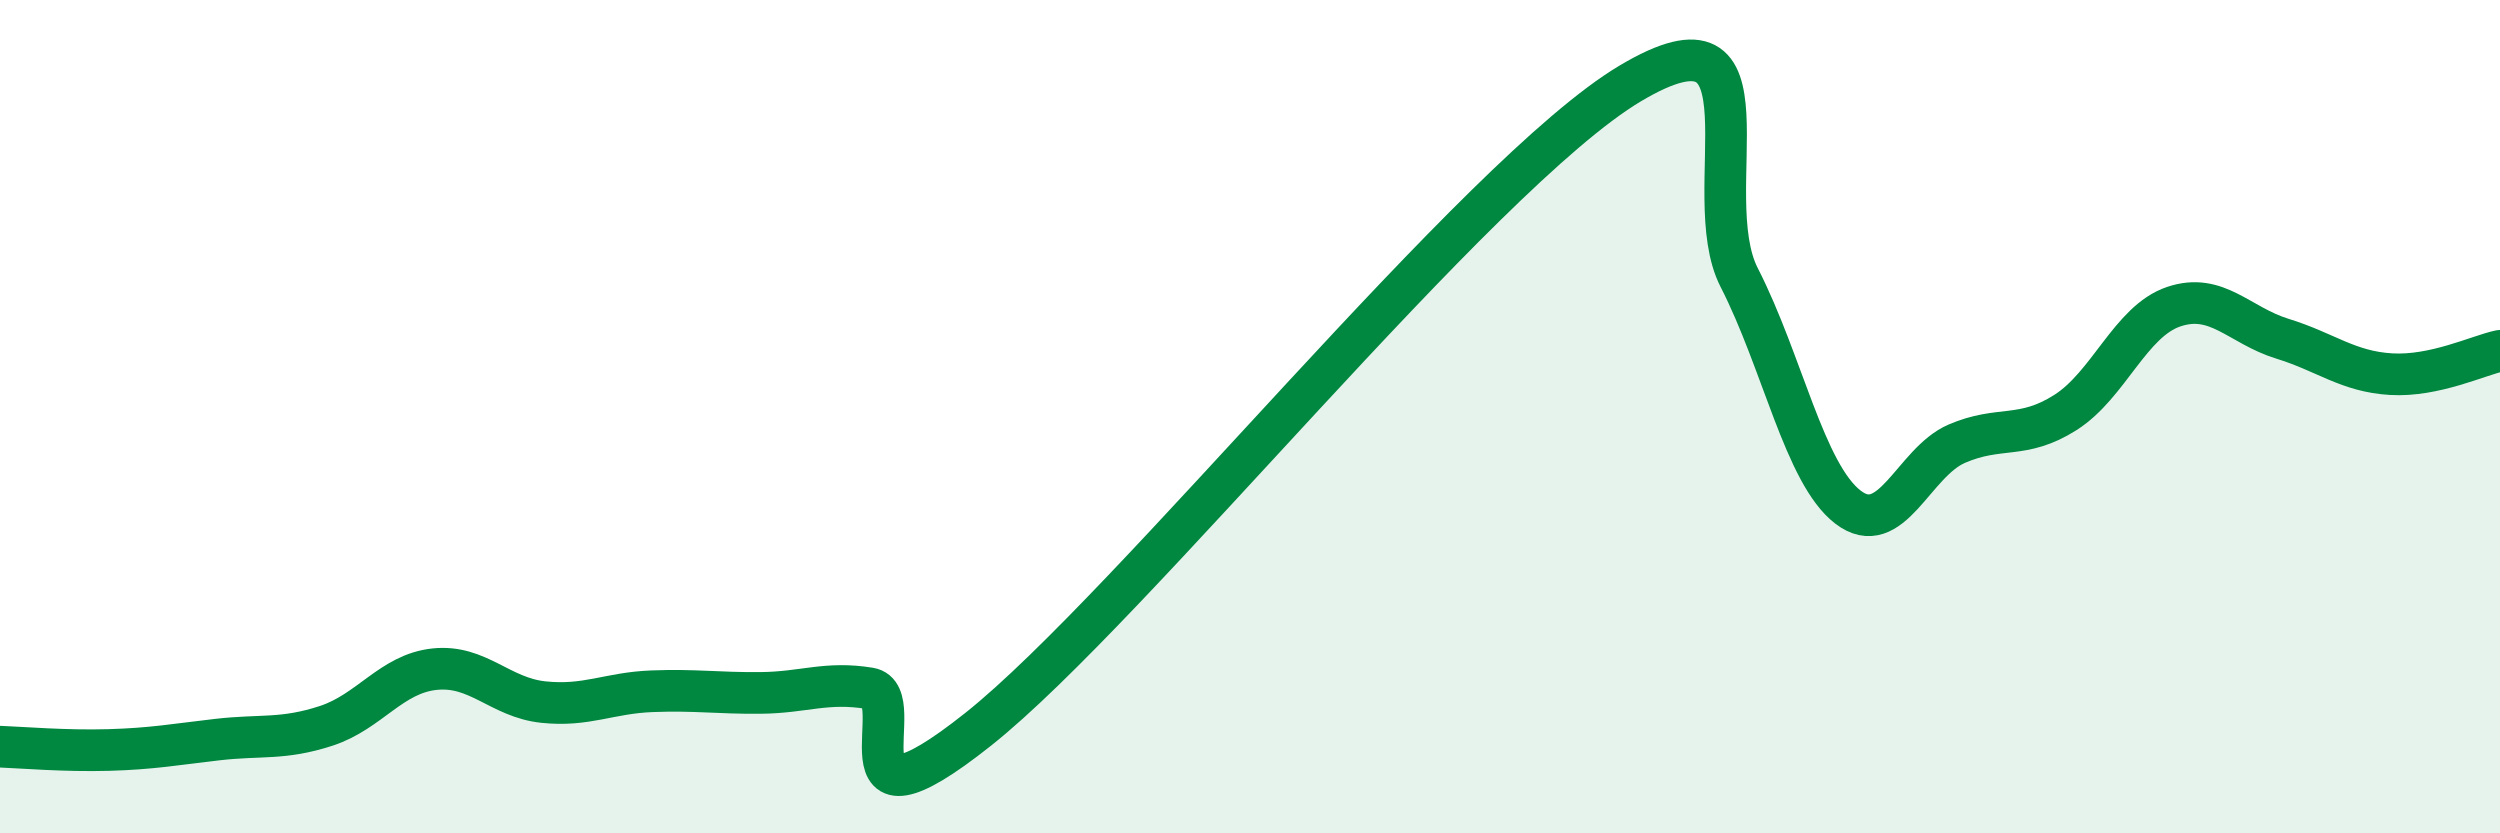
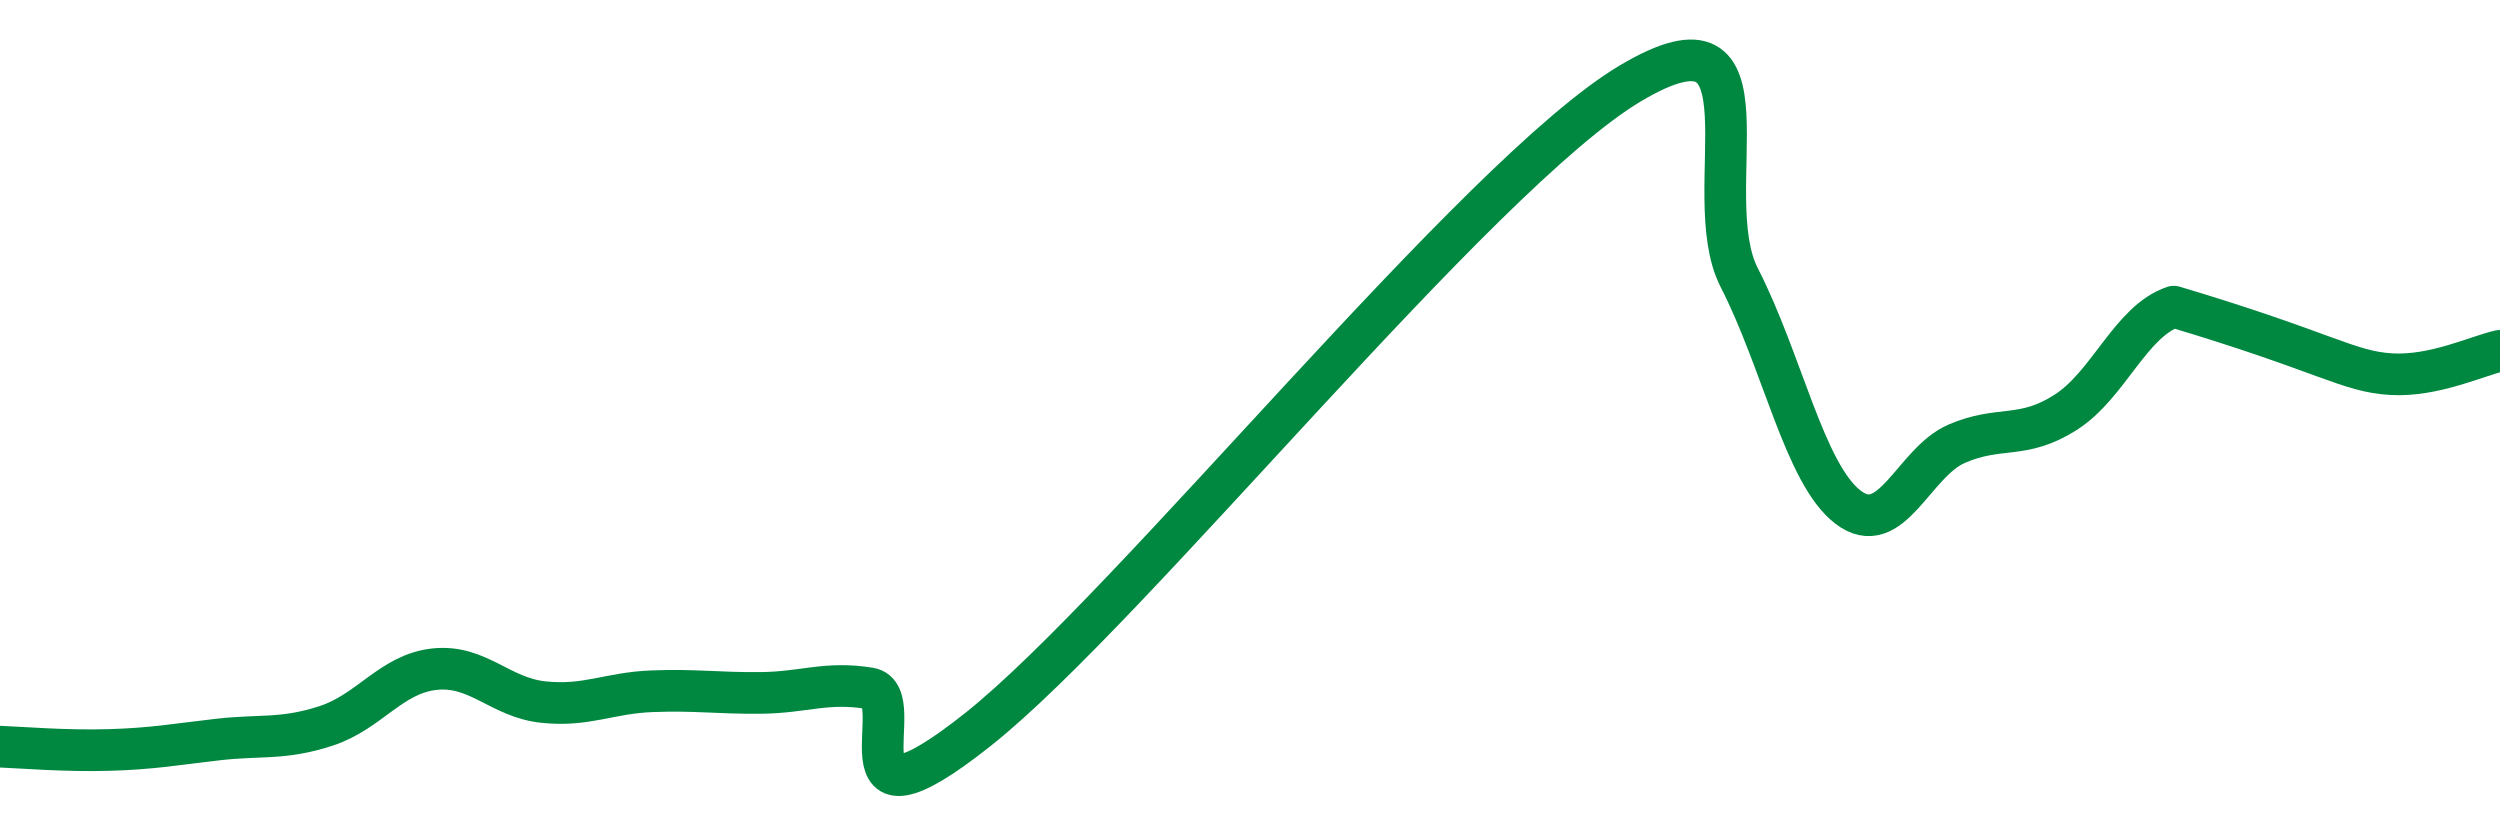
<svg xmlns="http://www.w3.org/2000/svg" width="60" height="20" viewBox="0 0 60 20">
-   <path d="M 0,17.92 C 0.52,17.94 1.57,18.03 2.61,18 C 3.65,17.97 4.18,17.87 5.22,17.75 C 6.26,17.63 6.79,17.76 7.83,17.42 C 8.87,17.08 9.39,16.17 10.43,16.06 C 11.47,15.95 12,16.74 13.04,16.85 C 14.08,16.96 14.61,16.63 15.65,16.59 C 16.69,16.55 17.22,16.64 18.26,16.63 C 19.3,16.62 19.83,16.35 20.87,16.52 C 21.91,16.69 19.83,20.4 23.48,17.5 C 27.13,14.6 35.48,4.17 39.13,2 C 42.78,-0.17 40.7,4.63 41.74,6.66 C 42.78,8.69 43.31,11.37 44.35,12.17 C 45.39,12.97 45.92,11.1 46.96,10.65 C 48,10.2 48.53,10.56 49.57,9.9 C 50.61,9.24 51.13,7.71 52.17,7.36 C 53.21,7.01 53.74,7.81 54.78,8.13 C 55.82,8.45 56.35,8.92 57.39,8.98 C 58.43,9.04 59.48,8.53 60,8.42L60 20L0 20Z" fill="#008740" opacity="0.1" stroke-linecap="round" stroke-linejoin="round" />
-   <path d="M 0,17.92 C 0.52,17.94 1.57,18.03 2.61,18 C 3.65,17.97 4.18,17.87 5.22,17.75 C 6.26,17.63 6.79,17.76 7.83,17.42 C 8.87,17.08 9.39,16.17 10.43,16.06 C 11.47,15.95 12,16.74 13.04,16.85 C 14.08,16.96 14.61,16.63 15.65,16.59 C 16.69,16.55 17.22,16.64 18.26,16.63 C 19.3,16.62 19.83,16.35 20.87,16.52 C 21.91,16.69 19.83,20.4 23.48,17.5 C 27.13,14.6 35.48,4.17 39.13,2 C 42.78,-0.17 40.7,4.63 41.74,6.66 C 42.78,8.69 43.31,11.37 44.35,12.17 C 45.39,12.97 45.92,11.1 46.96,10.65 C 48,10.2 48.53,10.56 49.57,9.9 C 50.61,9.24 51.13,7.71 52.17,7.36 C 53.21,7.01 53.74,7.81 54.78,8.13 C 55.82,8.45 56.35,8.92 57.39,8.98 C 58.43,9.04 59.48,8.53 60,8.42" stroke="#008740" stroke-width="1" fill="none" stroke-linecap="round" stroke-linejoin="round" />
+   <path d="M 0,17.92 C 0.52,17.94 1.57,18.03 2.61,18 C 3.65,17.97 4.18,17.87 5.22,17.75 C 6.26,17.63 6.79,17.76 7.83,17.42 C 8.87,17.08 9.39,16.17 10.43,16.06 C 11.47,15.95 12,16.74 13.04,16.85 C 14.08,16.96 14.61,16.63 15.65,16.59 C 16.69,16.55 17.22,16.64 18.26,16.63 C 19.3,16.62 19.83,16.35 20.87,16.52 C 21.91,16.69 19.83,20.4 23.48,17.5 C 27.13,14.6 35.48,4.17 39.13,2 C 42.78,-0.17 40.7,4.63 41.74,6.66 C 42.78,8.69 43.31,11.37 44.35,12.17 C 45.39,12.97 45.92,11.1 46.96,10.65 C 48,10.2 48.53,10.56 49.57,9.9 C 50.61,9.24 51.13,7.71 52.17,7.36 C 55.82,8.45 56.35,8.92 57.39,8.98 C 58.43,9.04 59.48,8.53 60,8.42" stroke="#008740" stroke-width="1" fill="none" stroke-linecap="round" stroke-linejoin="round" />
</svg>